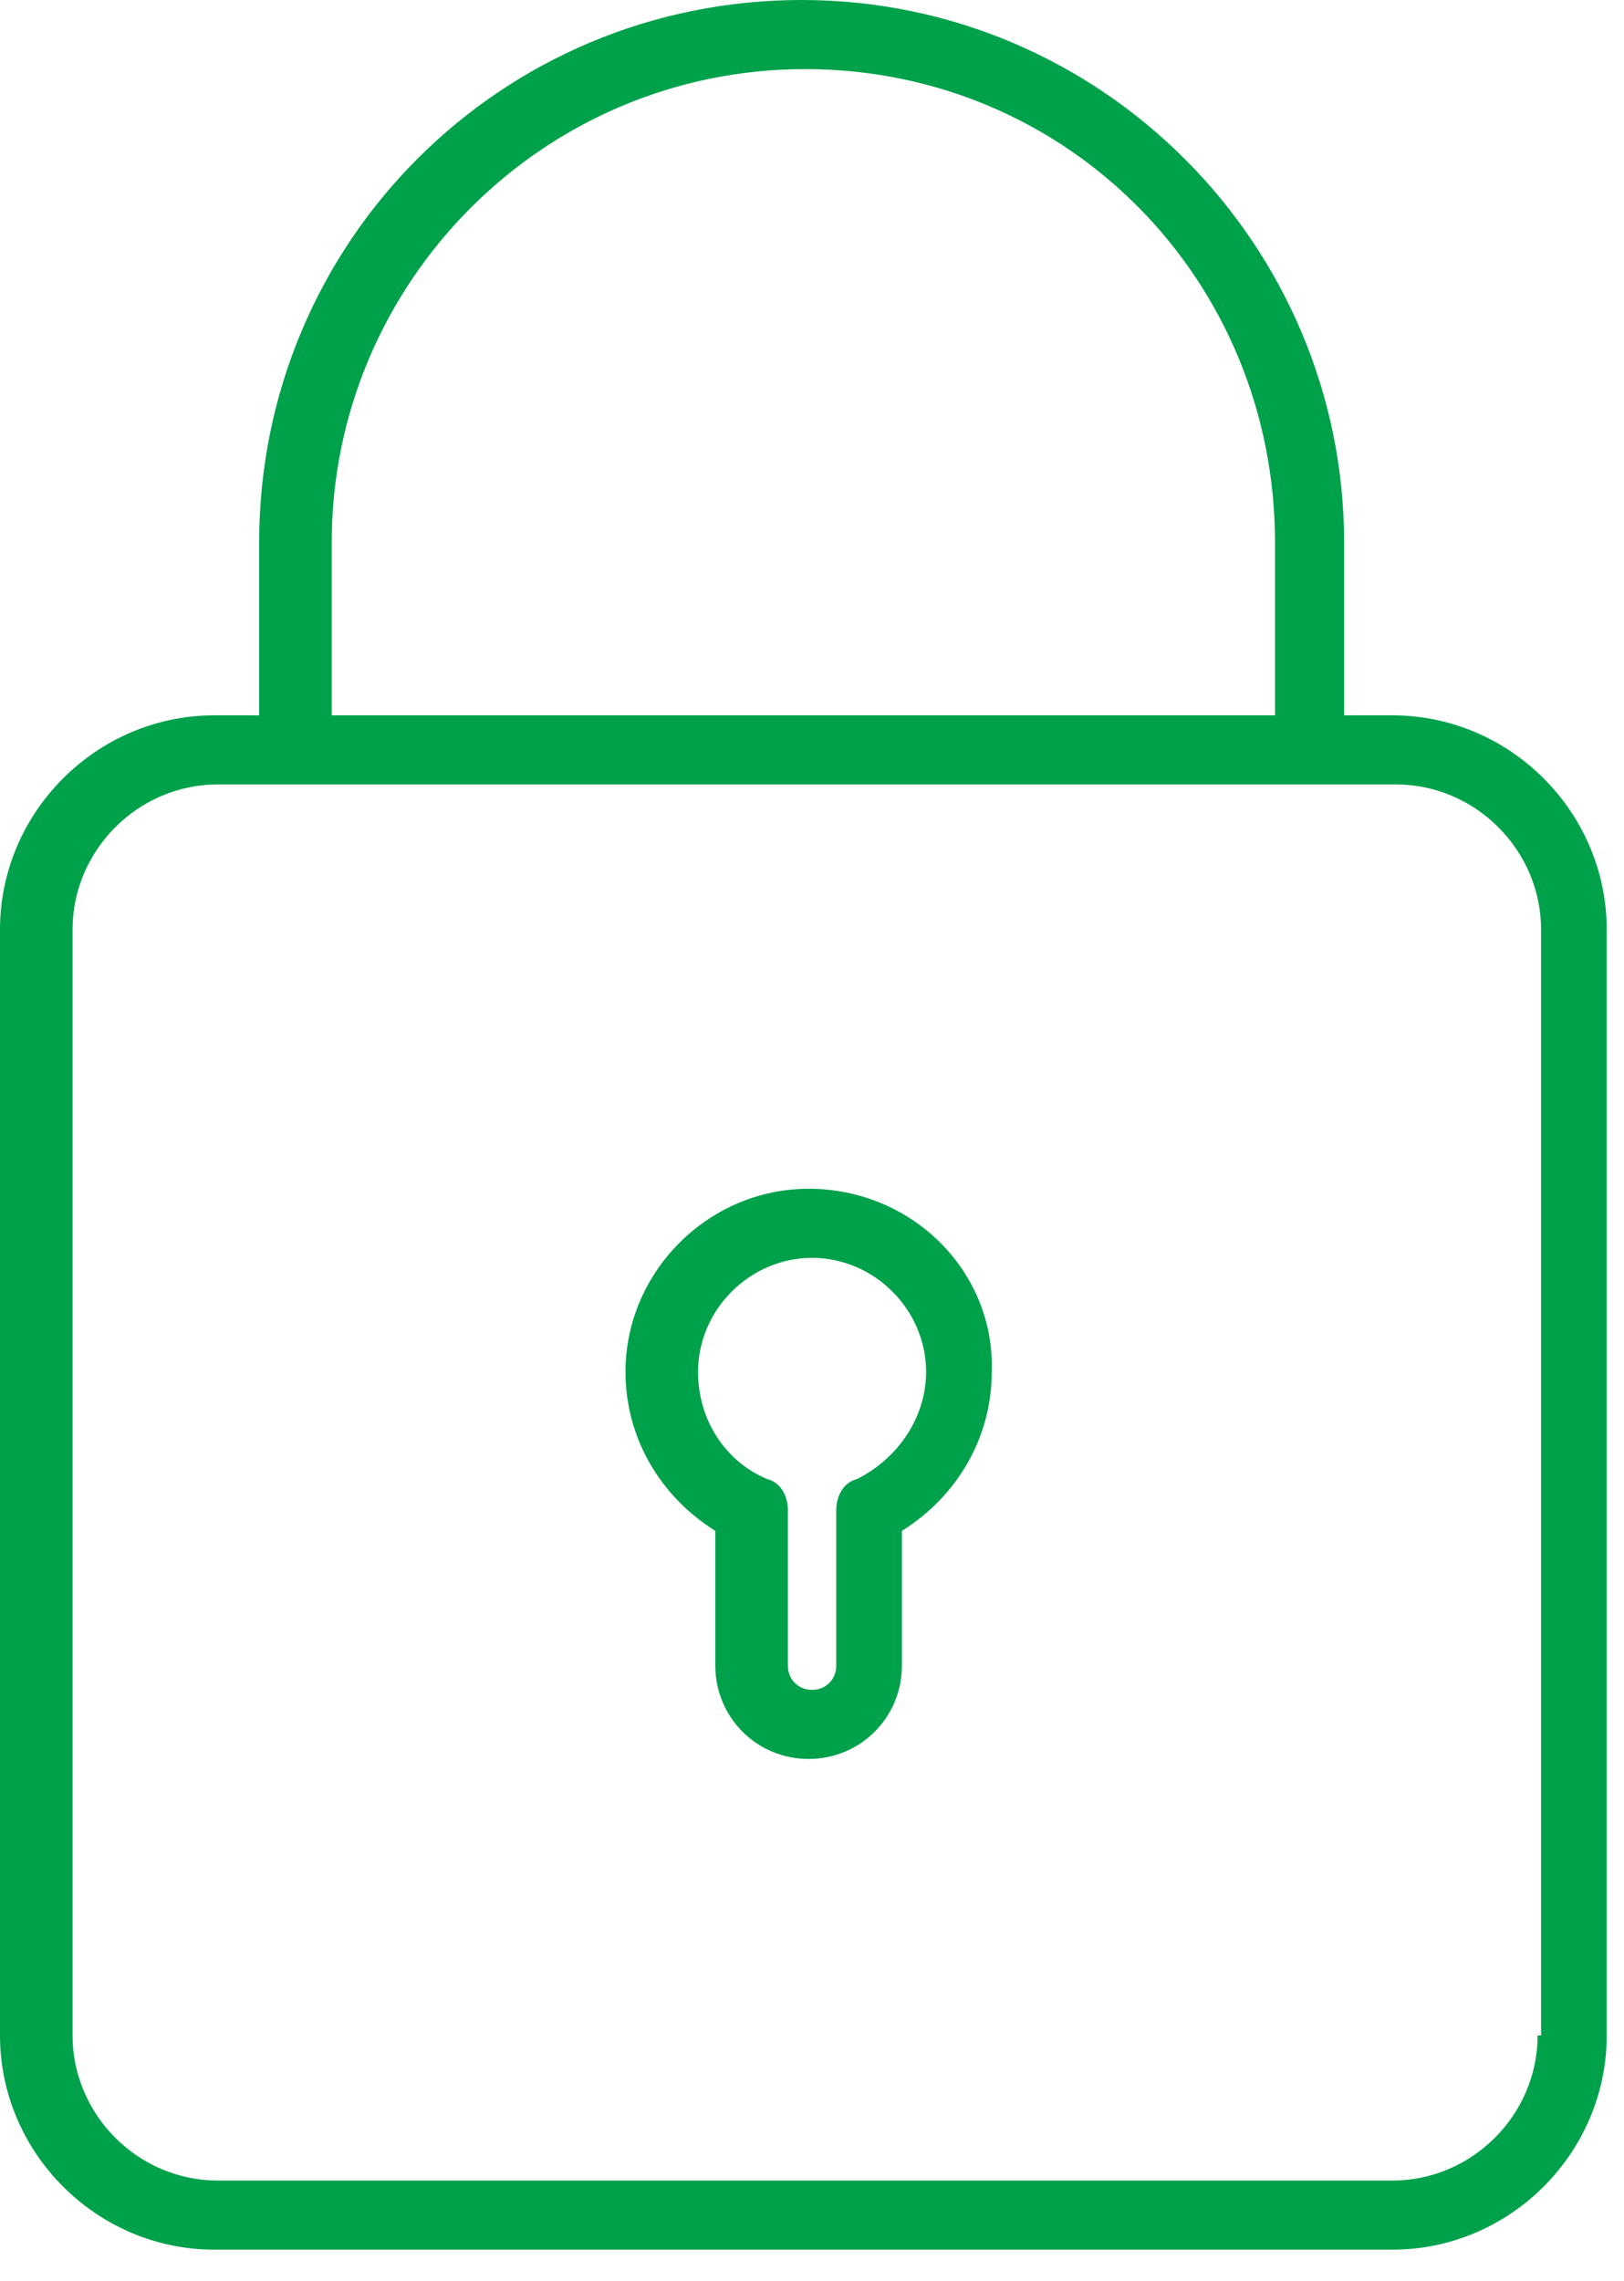
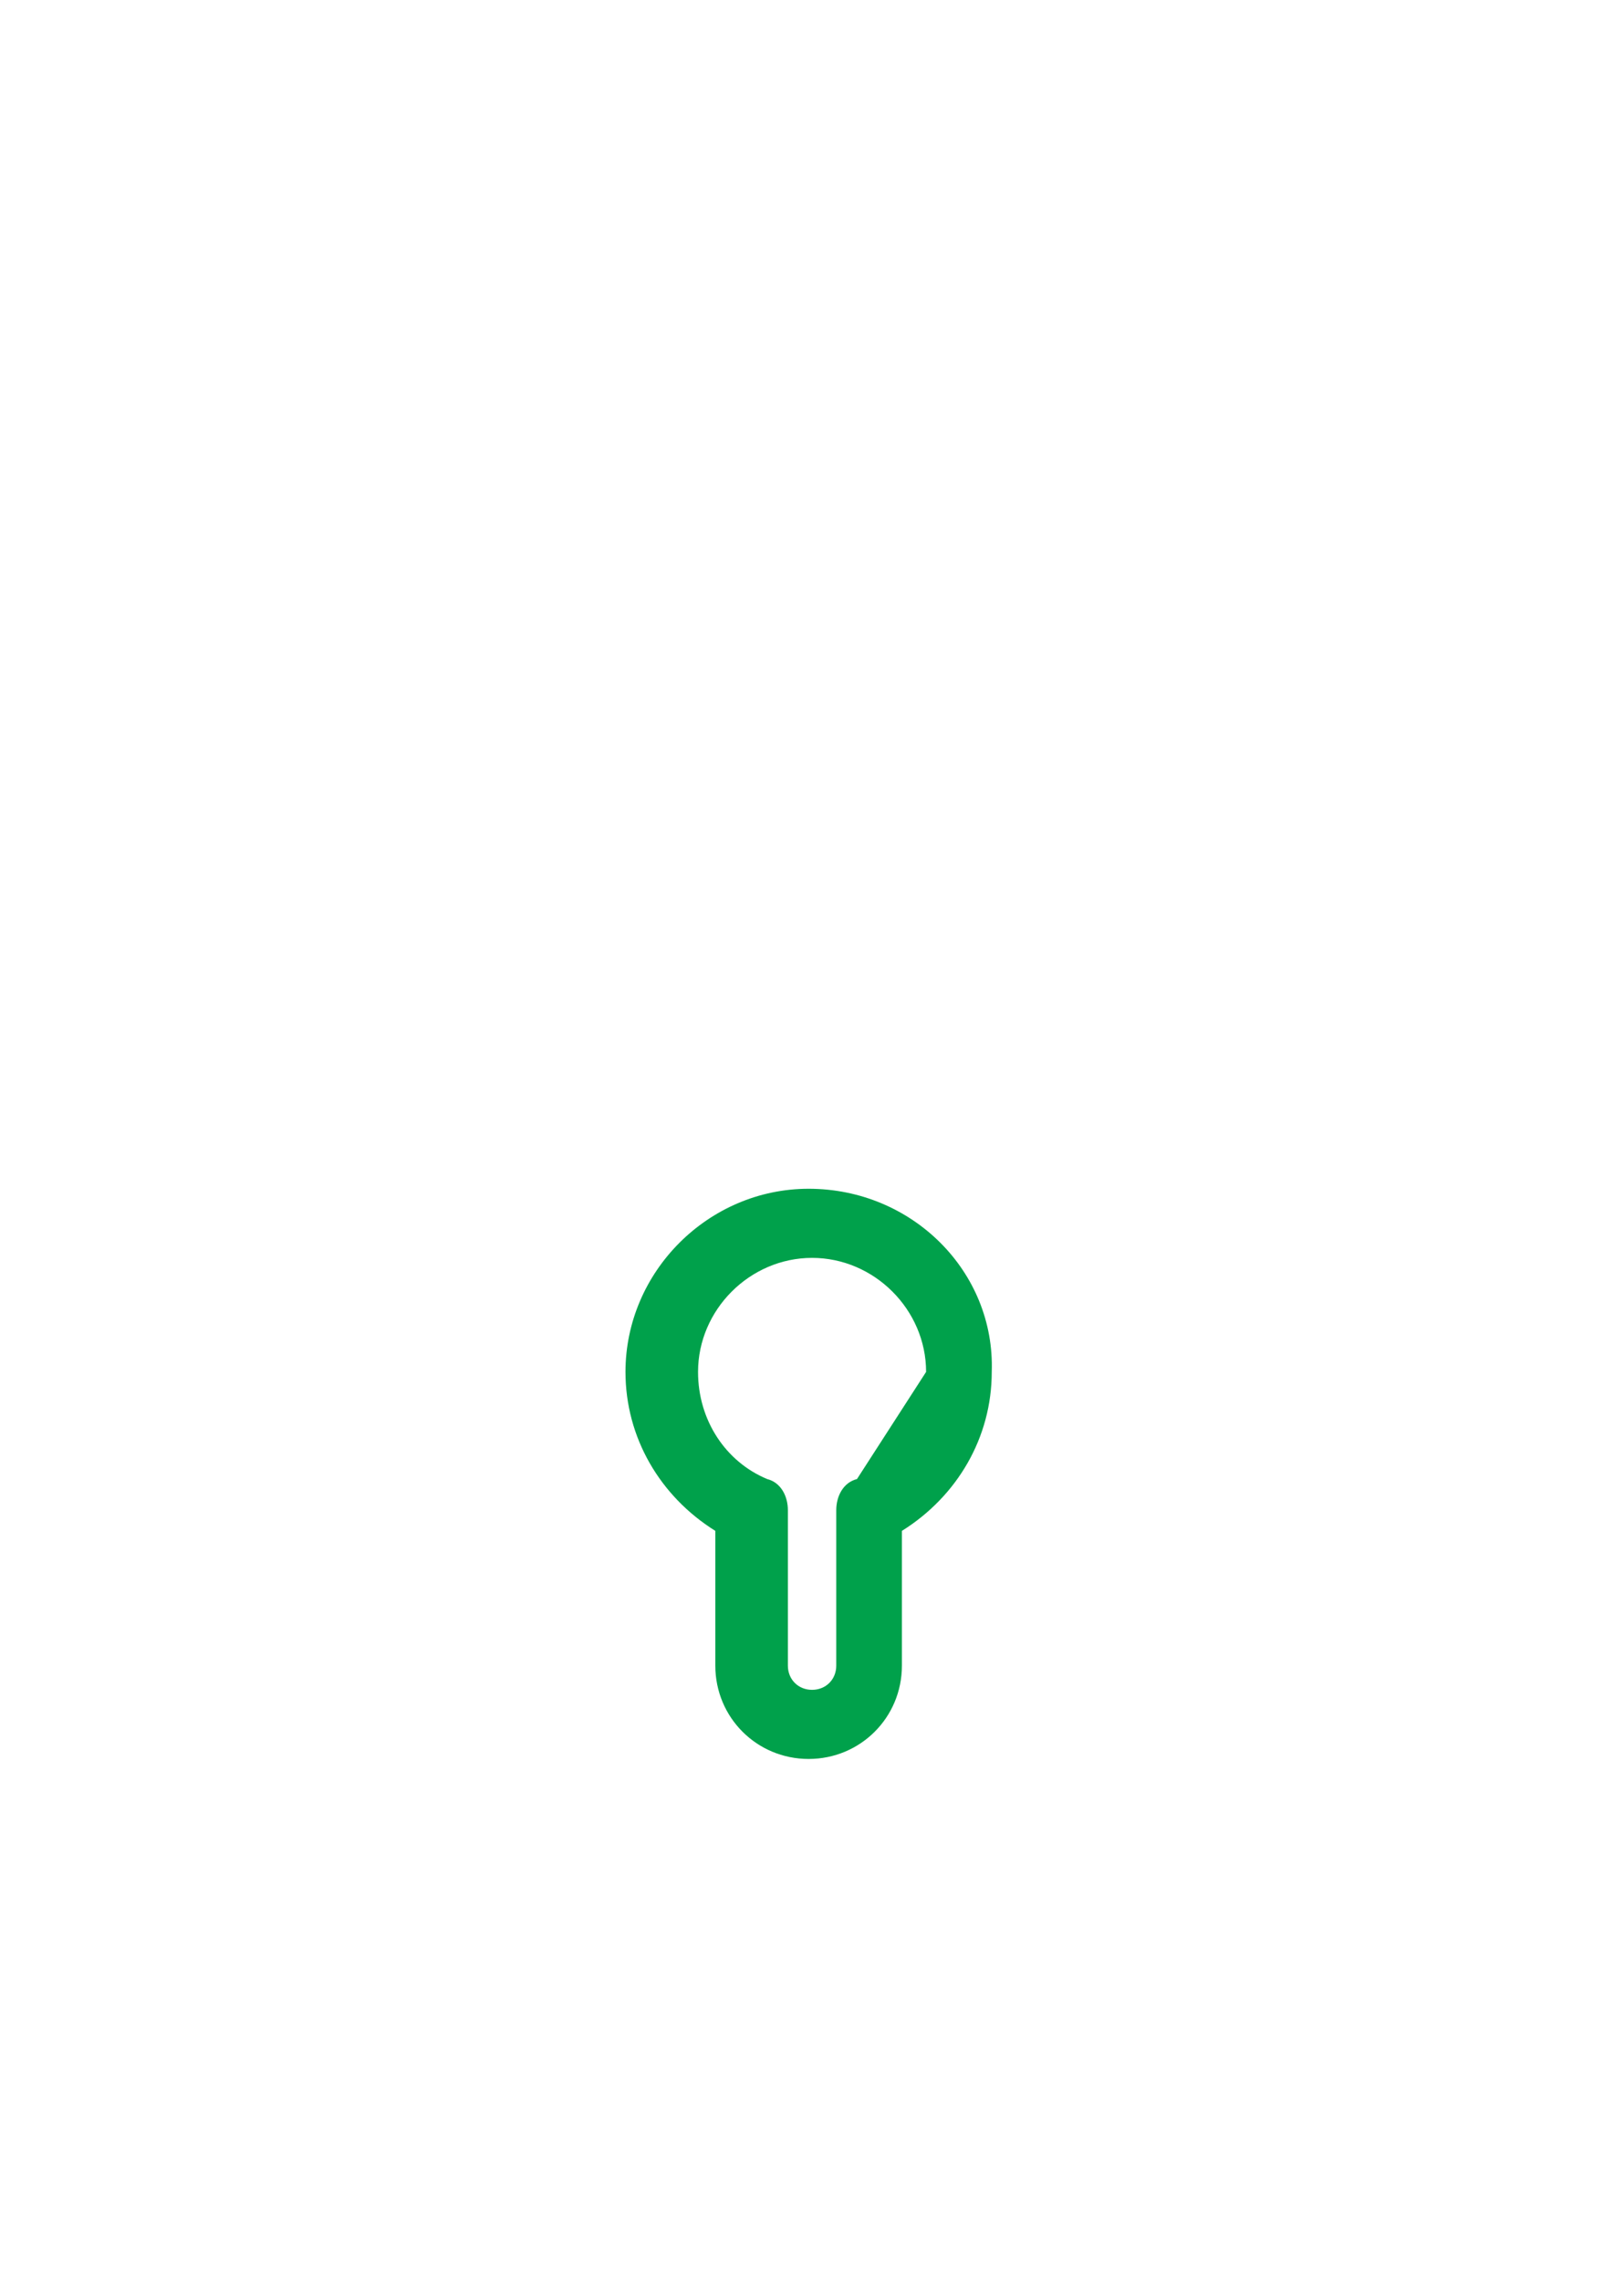
<svg xmlns="http://www.w3.org/2000/svg" width="47" height="66" viewBox="0 0 47 66" fill="none">
-   <path d="M40.3 20.7H38.9V15.7C38.9 7.1 31.9 0 23.2 0C14.5 0 7.5 7 7.5 15.7V20.7H6.2C2.8 20.7 0 23.5 0 26.9V58.9C0 62.3 2.8 65.1 6.2 65.1H40.3C43.7 65.1 46.5 62.3 46.5 58.9V26.9C46.5 23.5 43.7 20.7 40.3 20.7ZM9.6 15.7C9.6 8.2 15.7 2 23.3 2C30.9 2 36.9 8.1 36.9 15.7V20.7H9.6V15.7ZM44.5 58.9C44.5 61.2 42.6 63.1 40.3 63.1H6.3C4 63.1 2.1 61.2 2.1 58.9V26.9C2.1 24.6 4 22.7 6.3 22.7H40.4C42.7 22.7 44.6 24.6 44.6 26.9V58.9H44.5Z" fill="#00A14B" />
-   <path d="M23.402 34.4C20.502 34.4 18.102 36.8 18.102 39.7C18.102 41.6 19.102 43.3 20.702 44.3V48.2C20.702 49.7 21.902 50.9 23.402 50.9C24.902 50.9 26.102 49.7 26.102 48.2V44.3C27.702 43.3 28.702 41.6 28.702 39.7C28.802 36.8 26.402 34.4 23.402 34.4ZM24.802 42.8C24.402 42.9 24.202 43.3 24.202 43.7V48.2C24.202 48.6 23.902 48.9 23.502 48.9C23.102 48.9 22.802 48.6 22.802 48.2V43.7C22.802 43.3 22.602 42.9 22.202 42.8C21.002 42.3 20.202 41.1 20.202 39.7C20.202 37.9 21.702 36.4 23.502 36.4C25.302 36.4 26.802 37.9 26.802 39.7C26.802 41 26.002 42.2 24.802 42.8Z" fill="#00A14B" />
+   <path d="M23.402 34.4C20.502 34.4 18.102 36.8 18.102 39.7C18.102 41.6 19.102 43.3 20.702 44.3V48.2C20.702 49.7 21.902 50.9 23.402 50.9C24.902 50.9 26.102 49.7 26.102 48.2V44.3C27.702 43.3 28.702 41.6 28.702 39.7C28.802 36.8 26.402 34.4 23.402 34.4ZM24.802 42.8C24.402 42.9 24.202 43.3 24.202 43.7V48.2C24.202 48.6 23.902 48.9 23.502 48.9C23.102 48.9 22.802 48.6 22.802 48.2V43.7C22.802 43.3 22.602 42.9 22.202 42.8C21.002 42.3 20.202 41.1 20.202 39.7C20.202 37.9 21.702 36.4 23.502 36.4C25.302 36.4 26.802 37.9 26.802 39.7Z" fill="#00A14B" />
</svg>